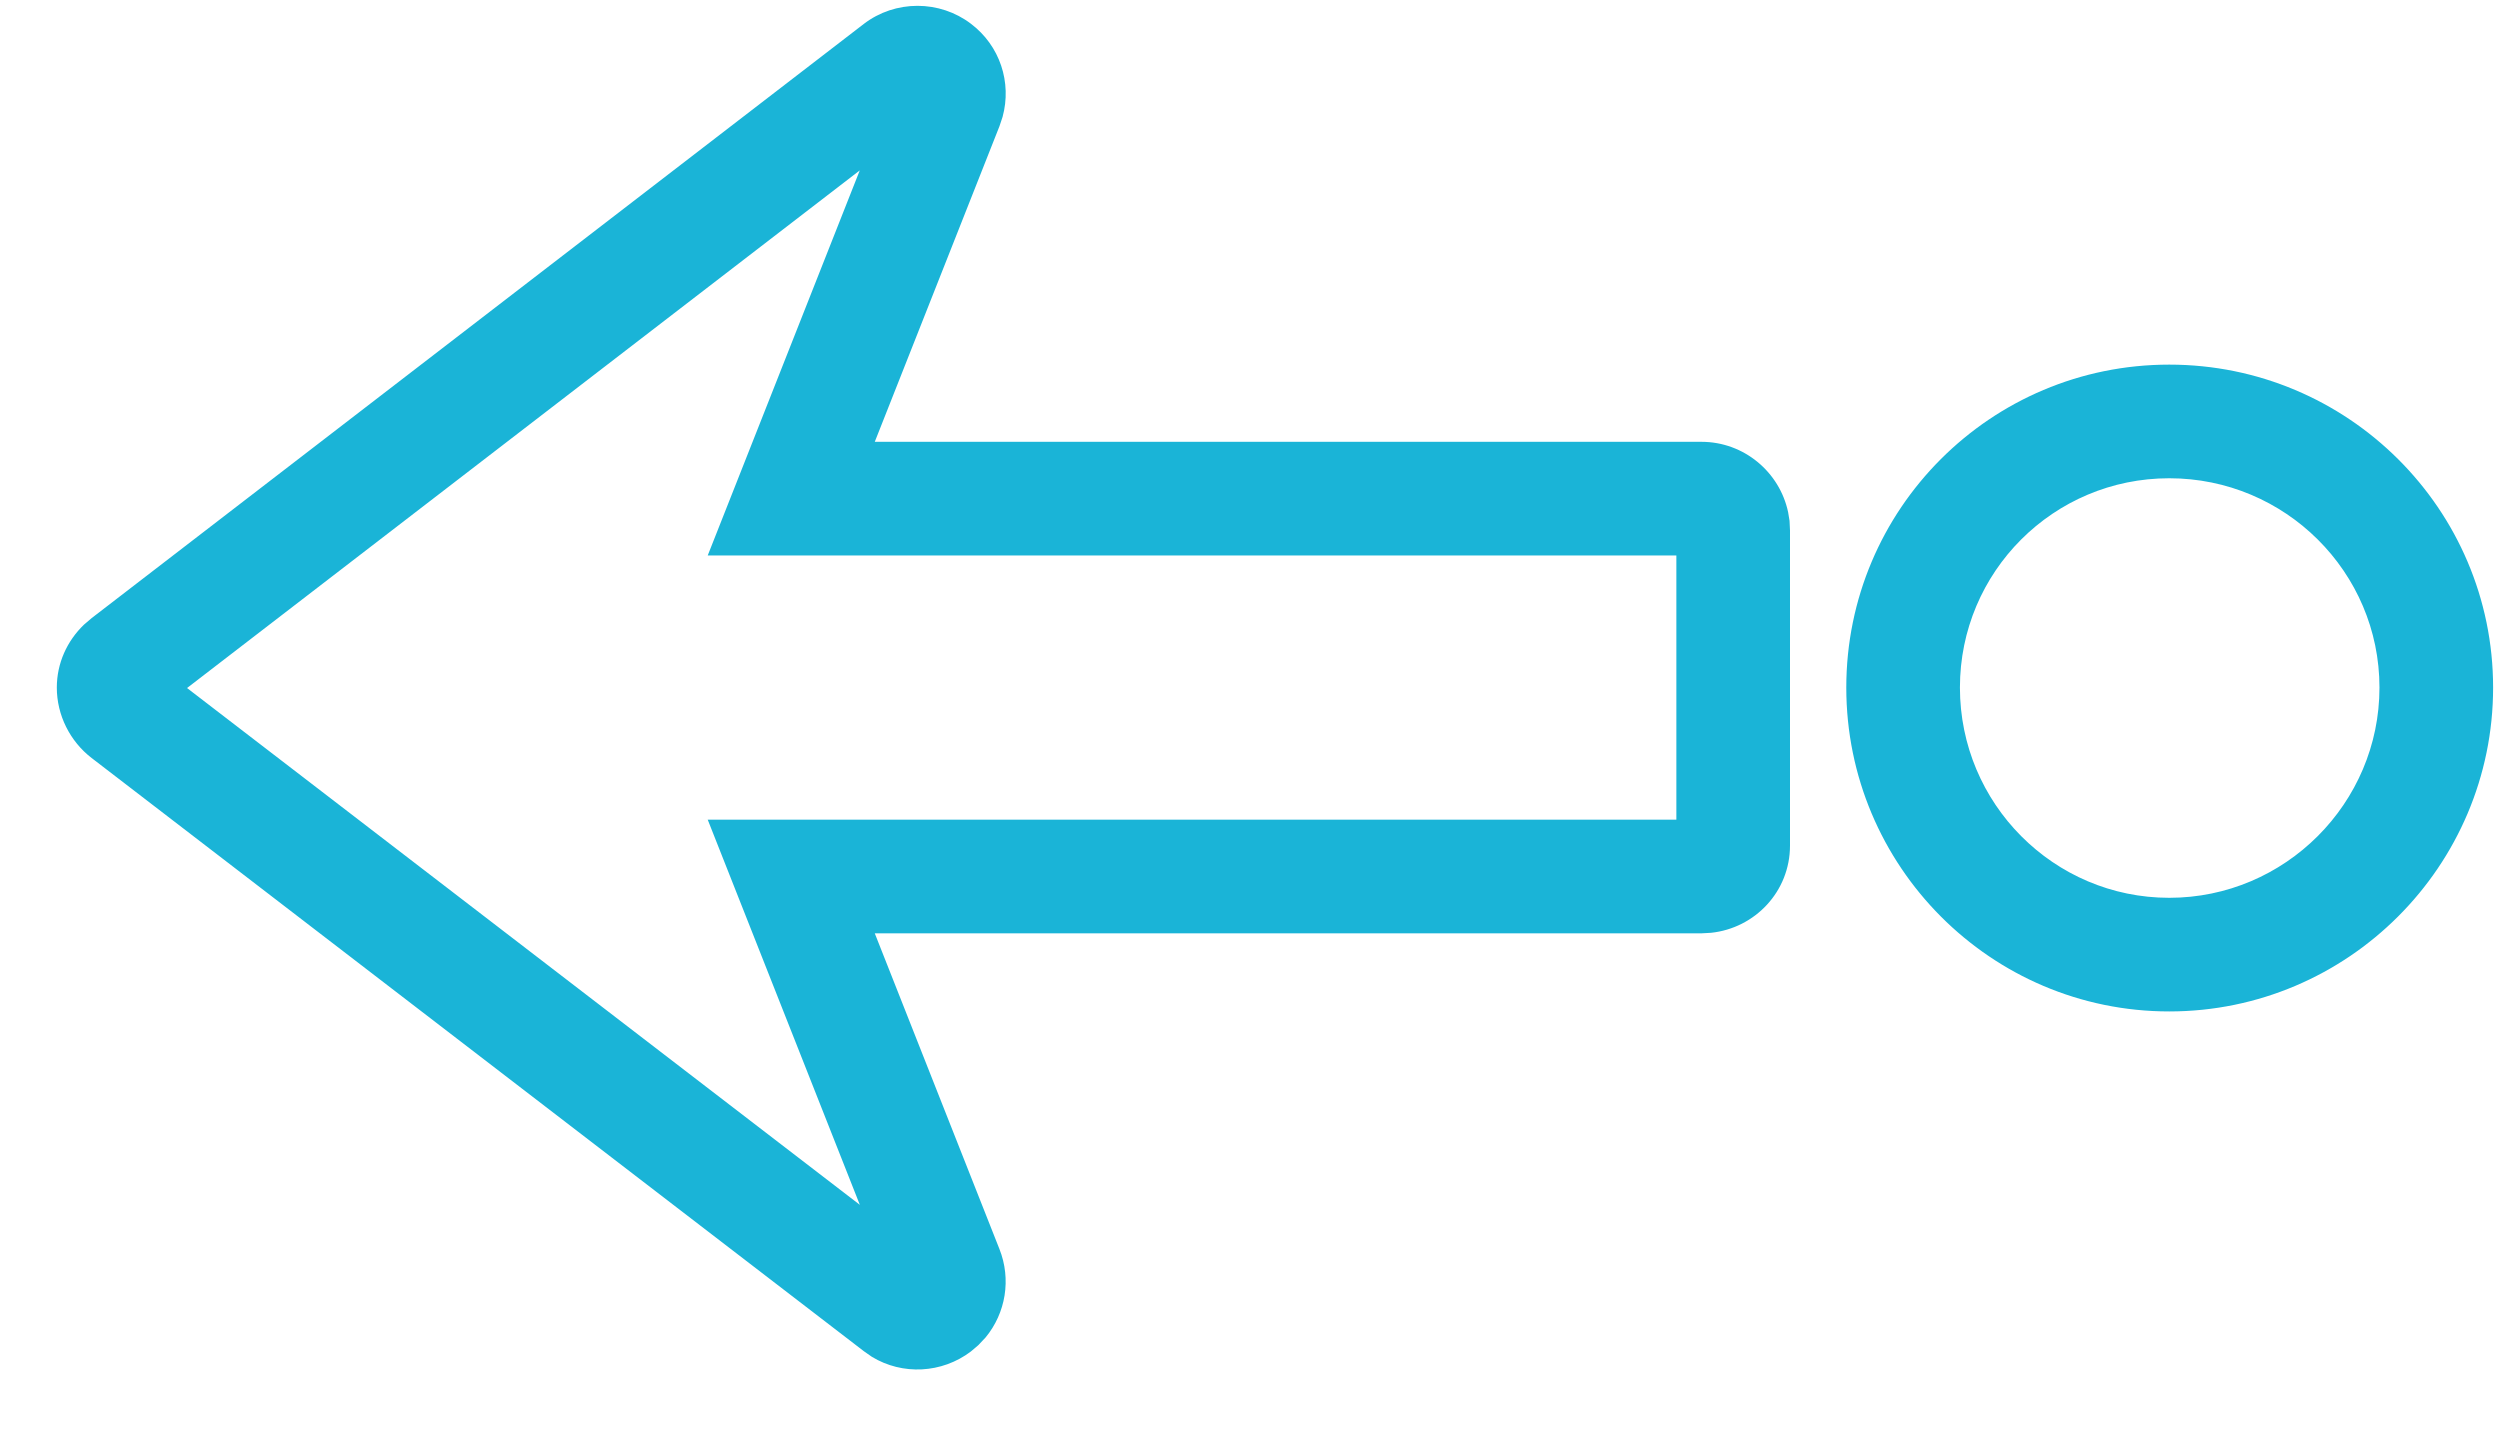
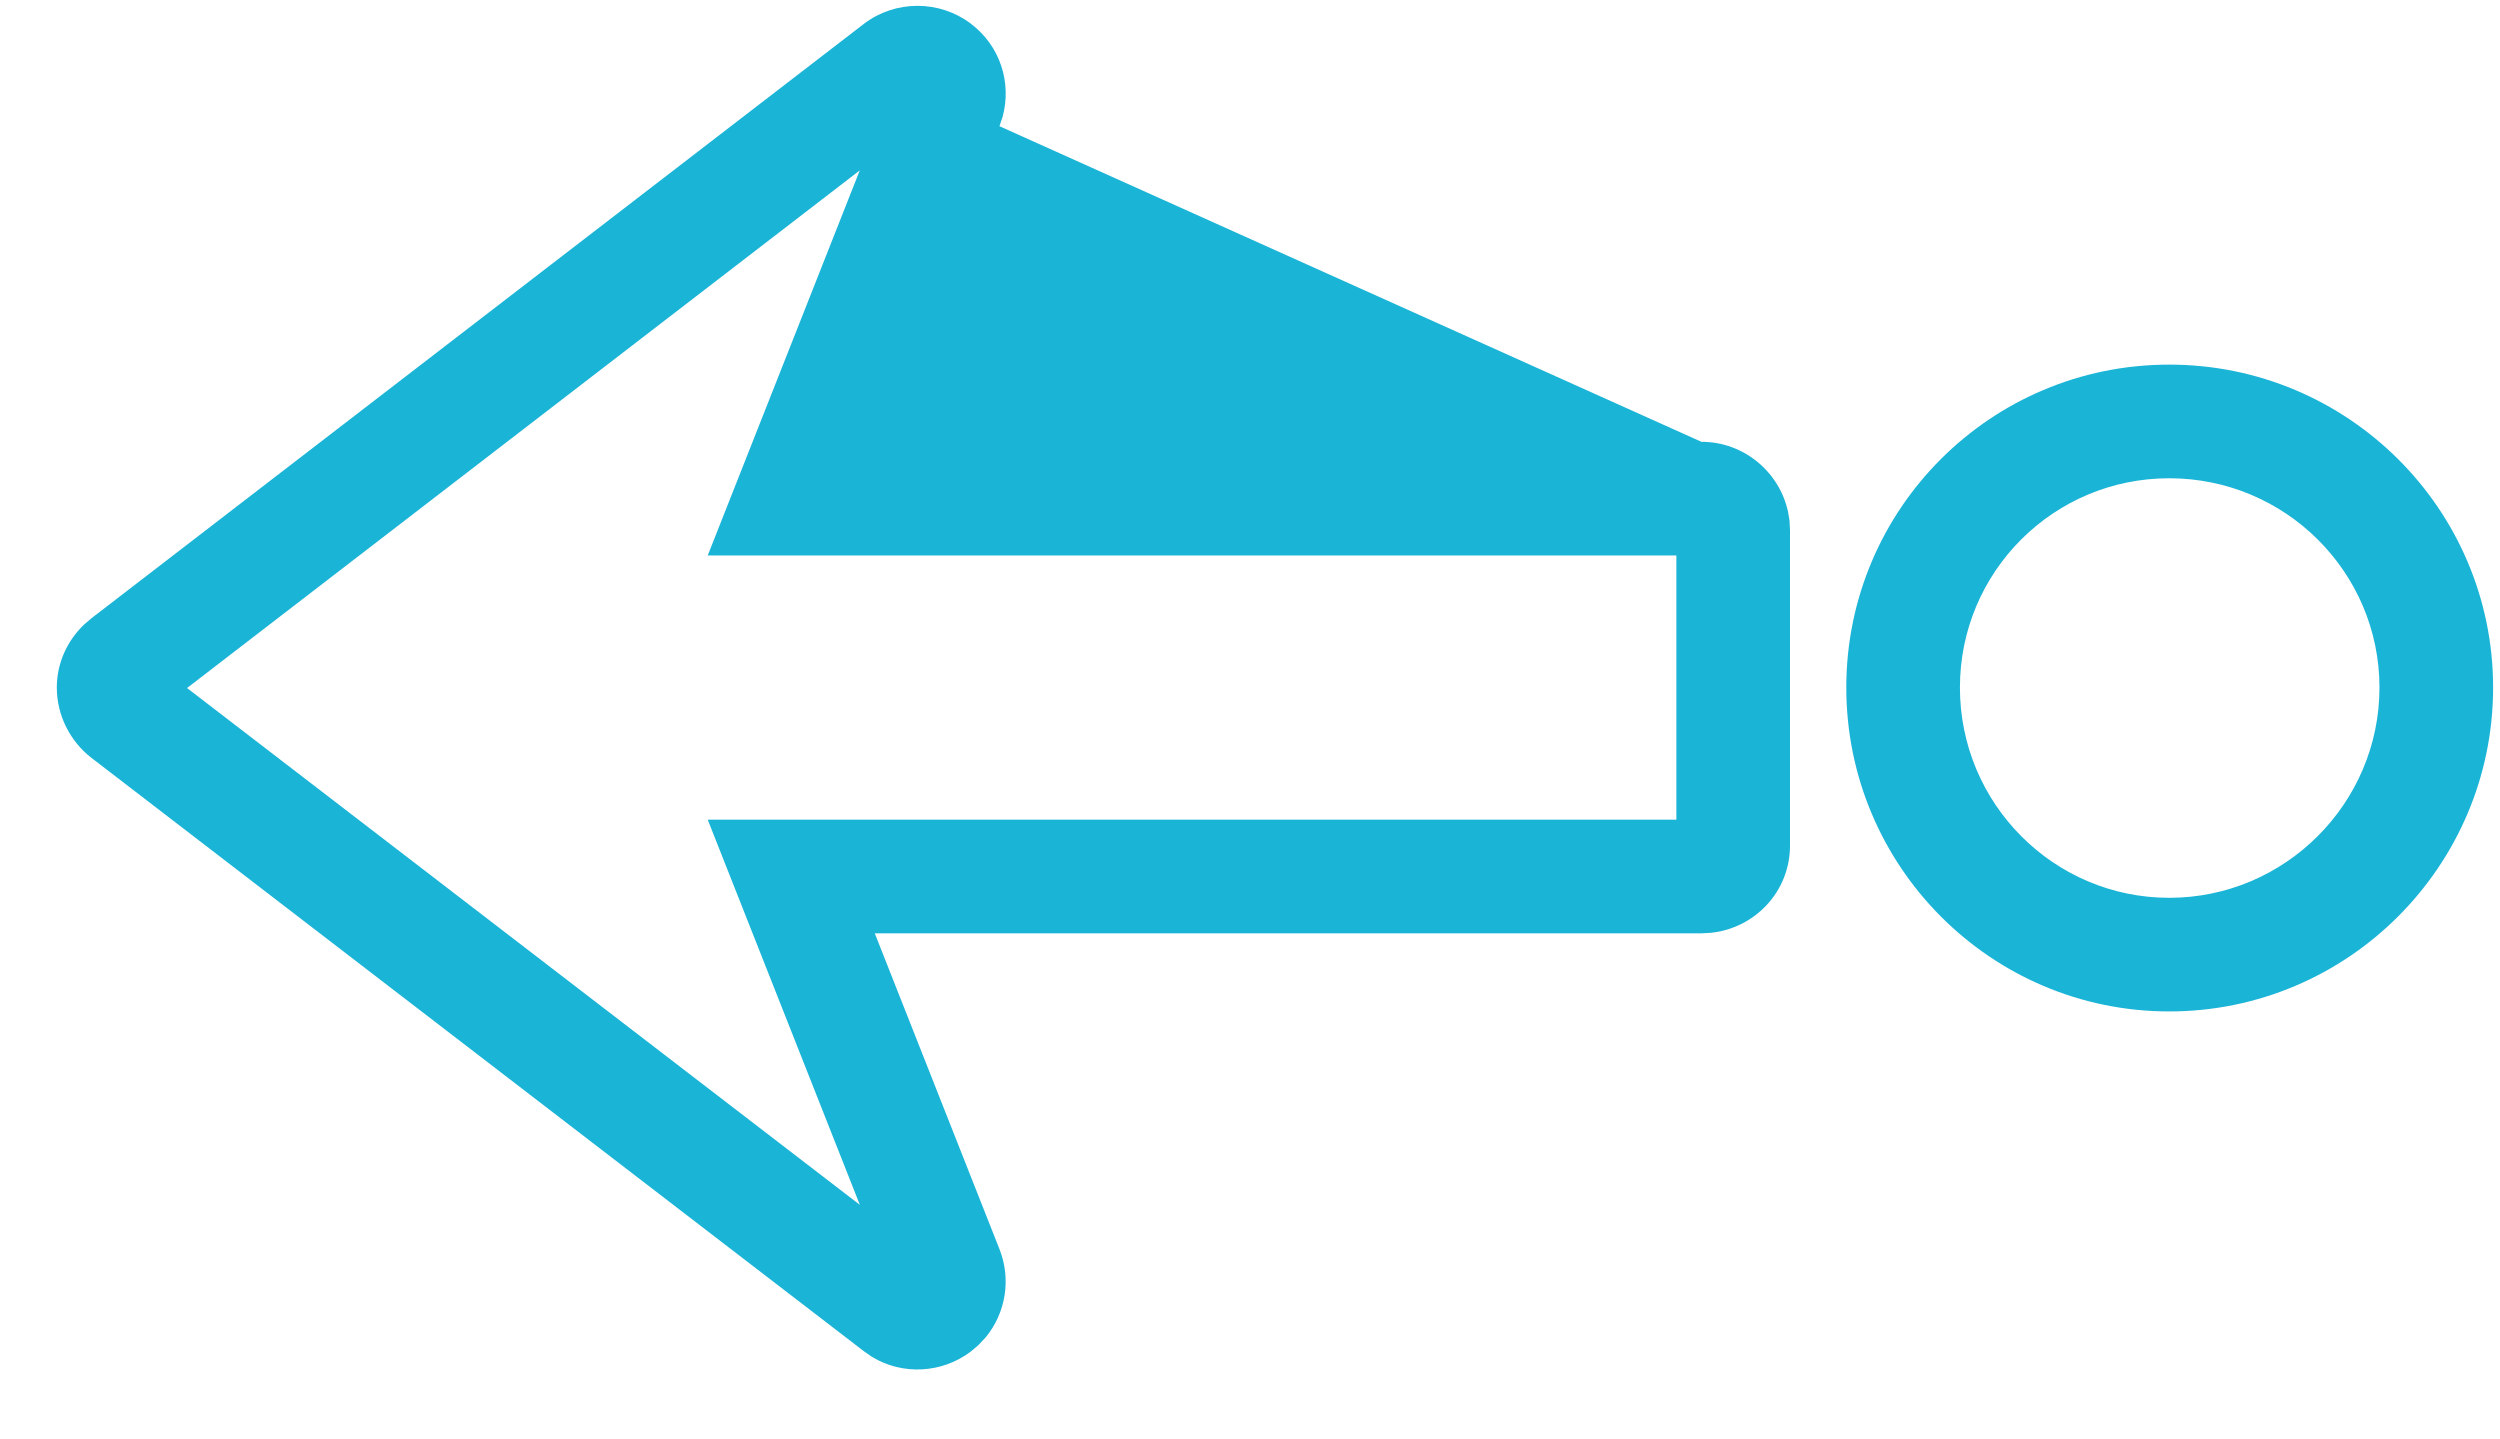
<svg xmlns="http://www.w3.org/2000/svg" width="33px" height="19px" viewBox="0 0 33 19" version="1.1">
  <title>gfx-ico-p-about-timeline-moved-skopje-office</title>
  <g id="Page-1" stroke="none" stroke-width="1" fill="none" fill-rule="evenodd">
    <g id="Icons" transform="translate(-954, -624)" fill="#1AB4D7" fill-rule="nonzero">
-       <path d="M966.111,624.077 C966.363,624.077 966.611,624.158 966.814,624.312 C967.2,624.602 967.358,625.09 967.234,625.543 L967.193,625.666 L965.547,629.832 L976.459,629.832 C977.02,629.832 977.491,630.231 977.603,630.76 L977.622,630.875 L977.628,631.002 L977.628,635.162 C977.628,635.767 977.167,636.252 976.585,636.313 L976.459,636.32 L965.547,636.32 L967.192,640.486 C967.351,640.886 967.276,641.332 967.01,641.654 L966.914,641.756 L966.815,641.84 C966.432,642.13 965.912,642.155 965.509,641.91 L965.403,641.836 L955.21,634.006 C954.924,633.786 954.75,633.44 954.75,633.076 C954.75,632.755 954.885,632.46 955.109,632.245 L955.211,632.158 L965.402,624.316 C965.608,624.158 965.857,624.077 966.111,624.077 Z M965.349,626.249 L956.469,633.082 L965.35,639.904 L963.342,634.82 L976.128,634.82 L976.128,631.332 L963.342,631.332 L965.349,626.249 Z M982.634,628.813 C984.992,628.813 986.909,630.721 986.909,633.076 C986.909,635.433 984.99,637.351 982.634,637.351 C980.279,637.351 978.371,635.434 978.371,633.076 C978.371,630.72 980.277,628.813 982.634,628.813 Z M982.634,630.313 C981.106,630.313 979.871,631.548 979.871,633.076 C979.871,634.607 981.109,635.851 982.634,635.851 C984.162,635.851 985.409,634.604 985.409,633.076 C985.409,631.551 984.165,630.313 982.634,630.313 Z" id="gfx-ico-p-about-timeline-moved-skopje-office" />
+       <path d="M966.111,624.077 C966.363,624.077 966.611,624.158 966.814,624.312 C967.2,624.602 967.358,625.09 967.234,625.543 L967.193,625.666 L976.459,629.832 C977.02,629.832 977.491,630.231 977.603,630.76 L977.622,630.875 L977.628,631.002 L977.628,635.162 C977.628,635.767 977.167,636.252 976.585,636.313 L976.459,636.32 L965.547,636.32 L967.192,640.486 C967.351,640.886 967.276,641.332 967.01,641.654 L966.914,641.756 L966.815,641.84 C966.432,642.13 965.912,642.155 965.509,641.91 L965.403,641.836 L955.21,634.006 C954.924,633.786 954.75,633.44 954.75,633.076 C954.75,632.755 954.885,632.46 955.109,632.245 L955.211,632.158 L965.402,624.316 C965.608,624.158 965.857,624.077 966.111,624.077 Z M965.349,626.249 L956.469,633.082 L965.35,639.904 L963.342,634.82 L976.128,634.82 L976.128,631.332 L963.342,631.332 L965.349,626.249 Z M982.634,628.813 C984.992,628.813 986.909,630.721 986.909,633.076 C986.909,635.433 984.99,637.351 982.634,637.351 C980.279,637.351 978.371,635.434 978.371,633.076 C978.371,630.72 980.277,628.813 982.634,628.813 Z M982.634,630.313 C981.106,630.313 979.871,631.548 979.871,633.076 C979.871,634.607 981.109,635.851 982.634,635.851 C984.162,635.851 985.409,634.604 985.409,633.076 C985.409,631.551 984.165,630.313 982.634,630.313 Z" id="gfx-ico-p-about-timeline-moved-skopje-office" />
    </g>
  </g>
</svg>